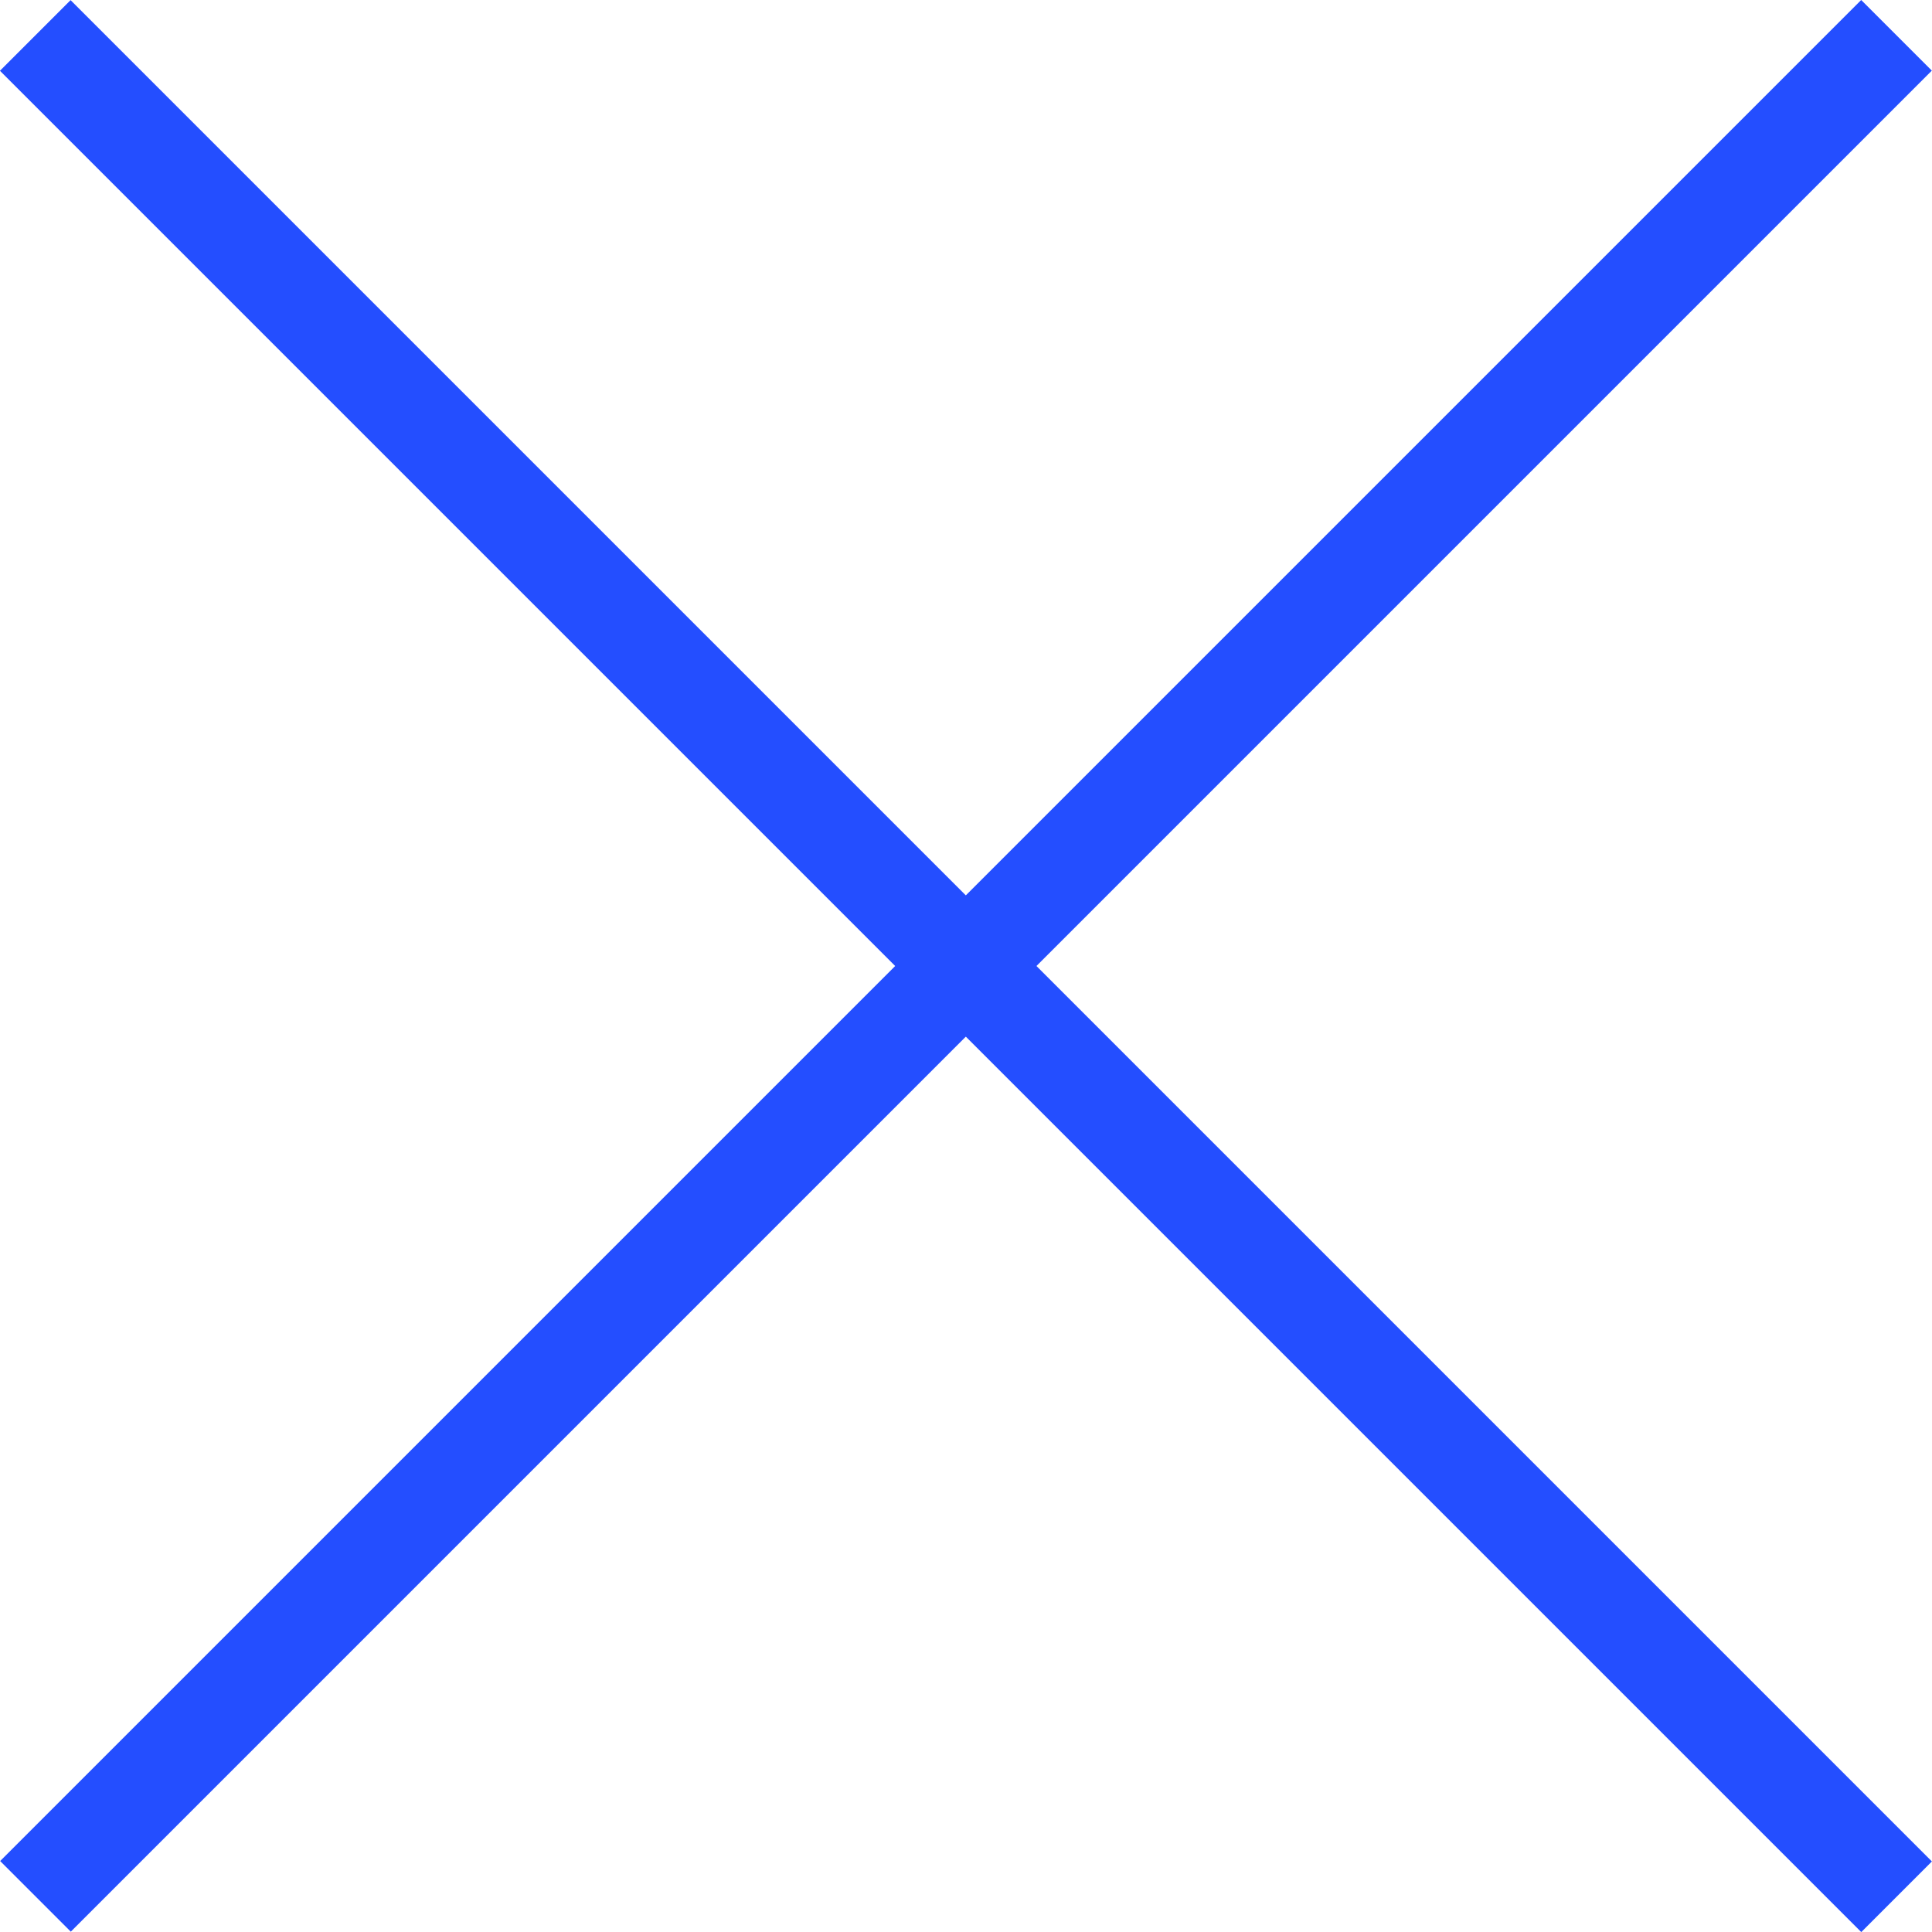
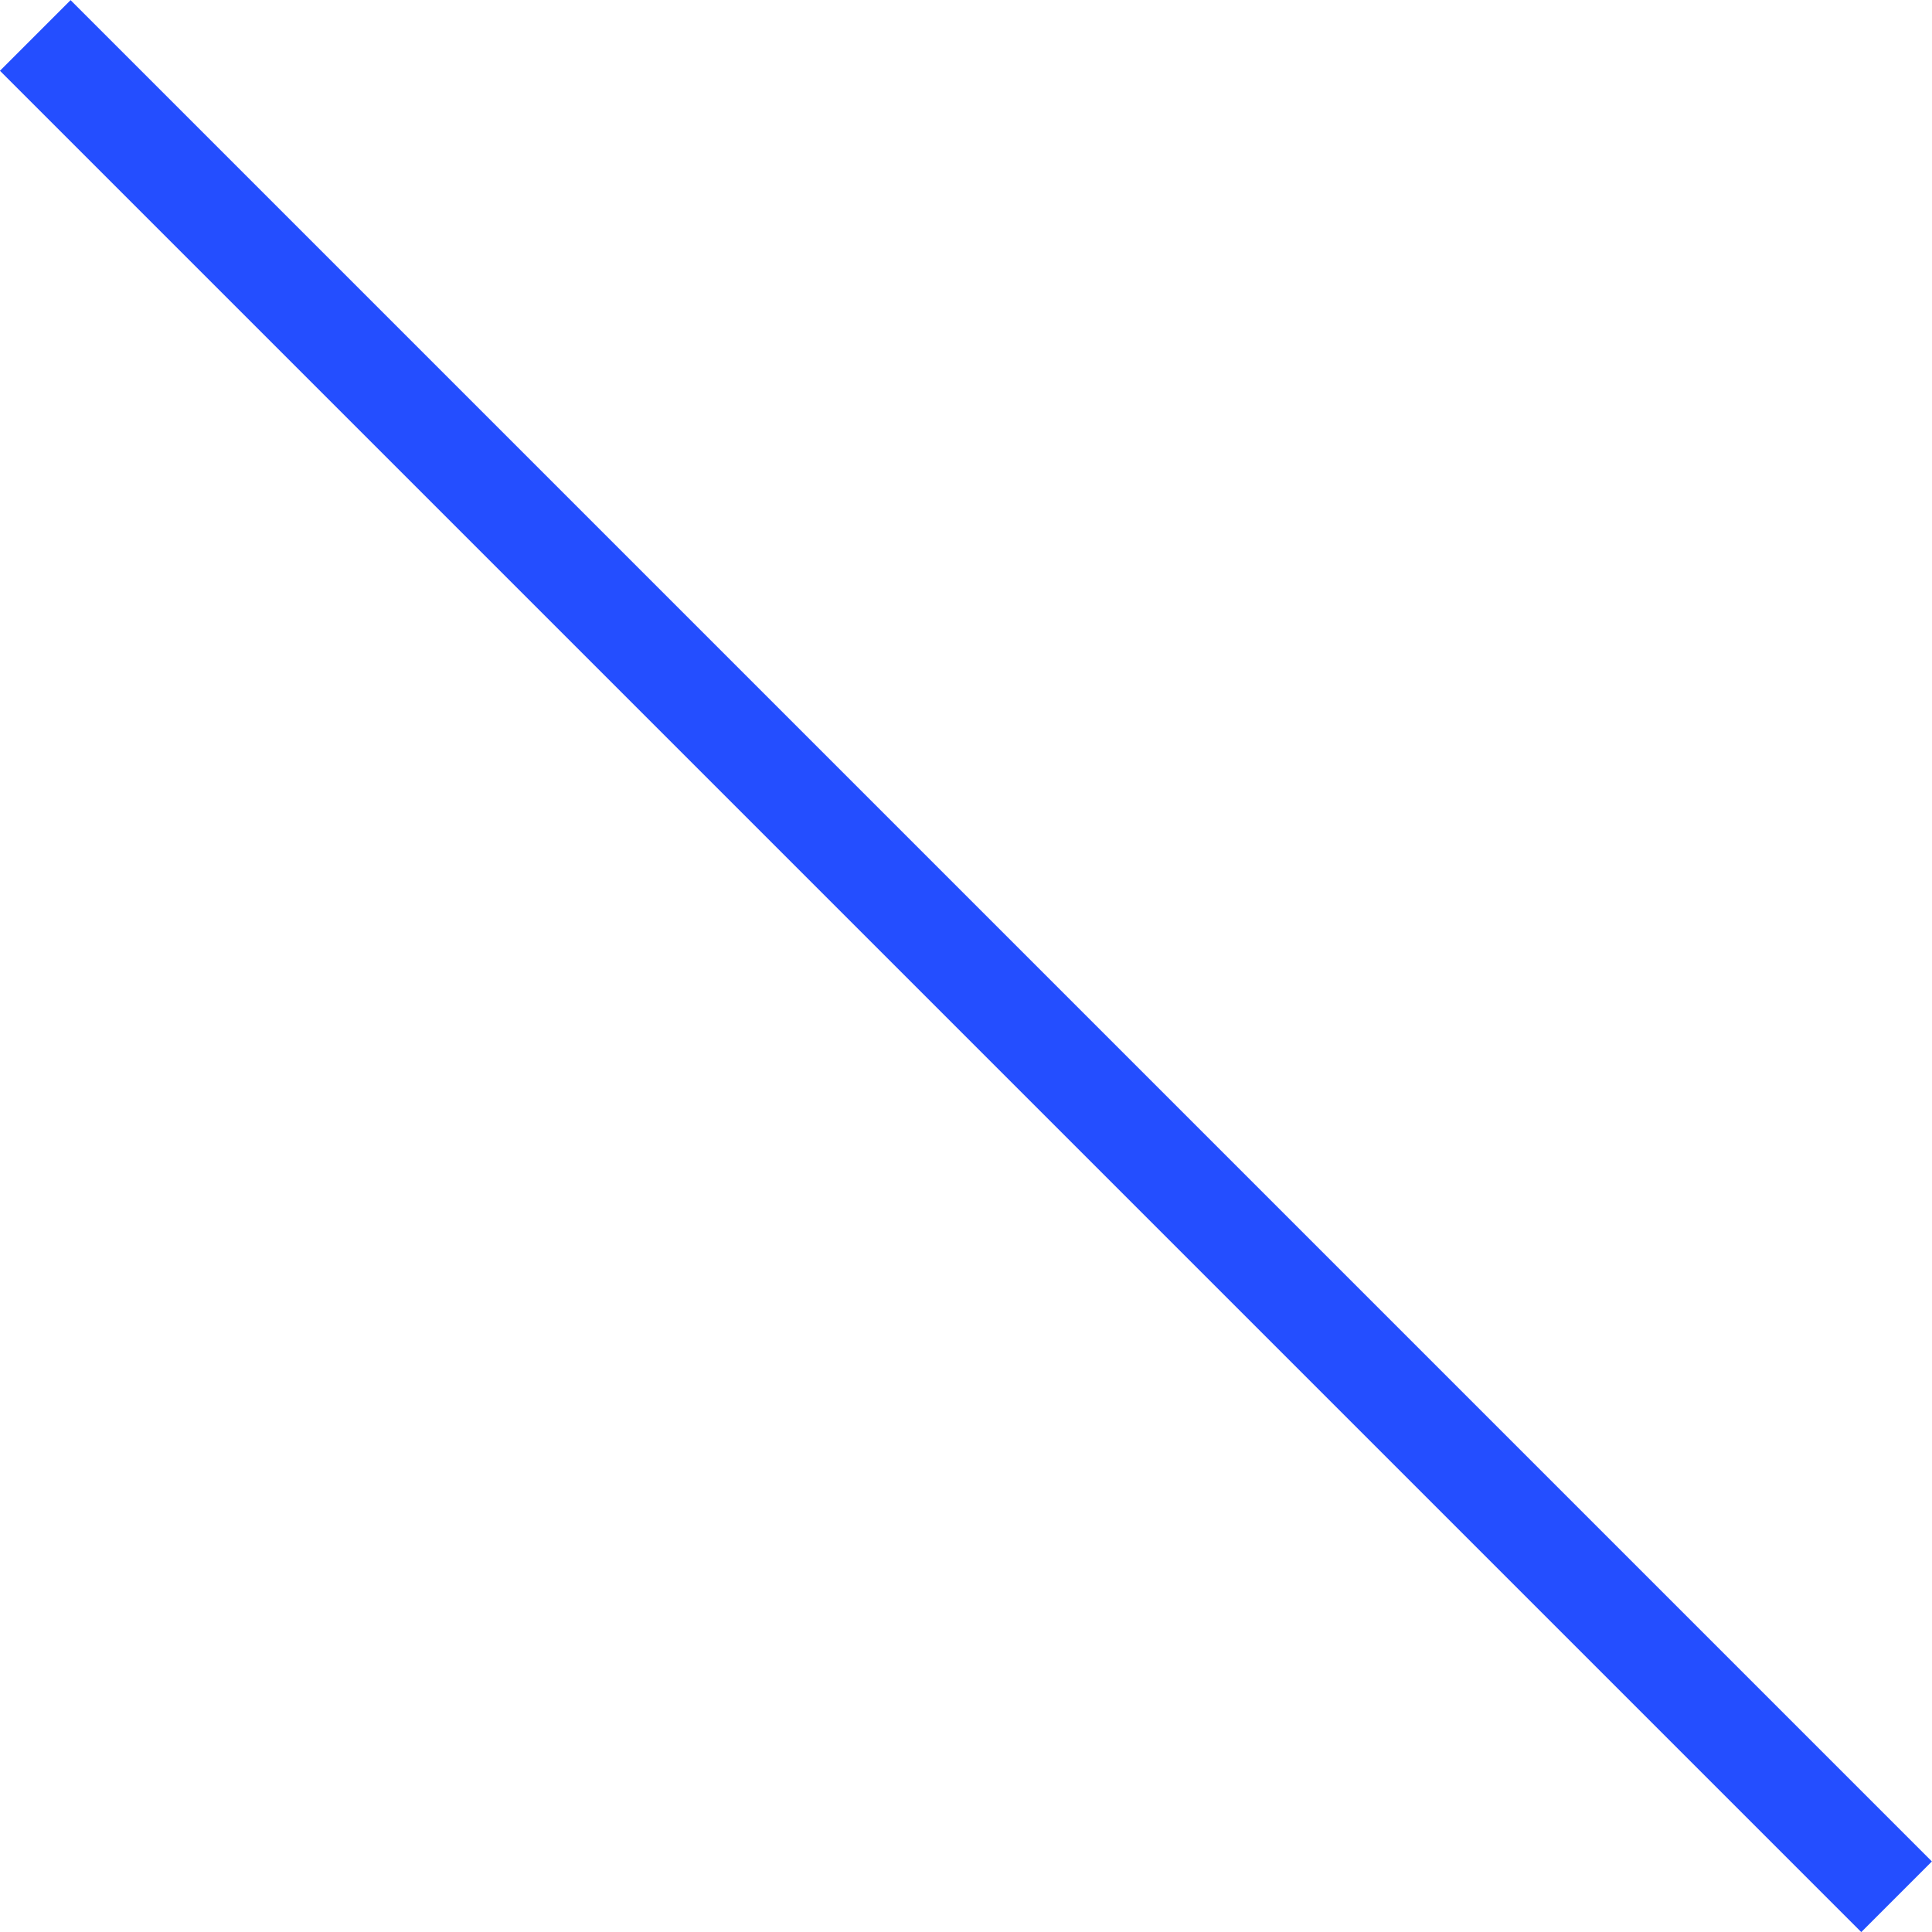
<svg xmlns="http://www.w3.org/2000/svg" width="19.342" height="19.343" viewBox="0 0 19.342 19.343">
  <g id="Icon_Close" transform="translate(-1088.898 -87.125)">
    <g id="Group_1937" data-name="Group 1937" transform="translate(1079.937 96.794) rotate(-45)">
      <path id="Path_542" data-name="Path 542" d="M0,0V26.353" transform="translate(13.172 0)" fill="none" stroke="#244eff" stroke-width="1" />
-       <path id="Path_543" data-name="Path 543" d="M0,0V26.349" transform="translate(26.349 13.175) rotate(90)" fill="none" stroke="#244eff" stroke-width="1" />
    </g>
  </g>
</svg>